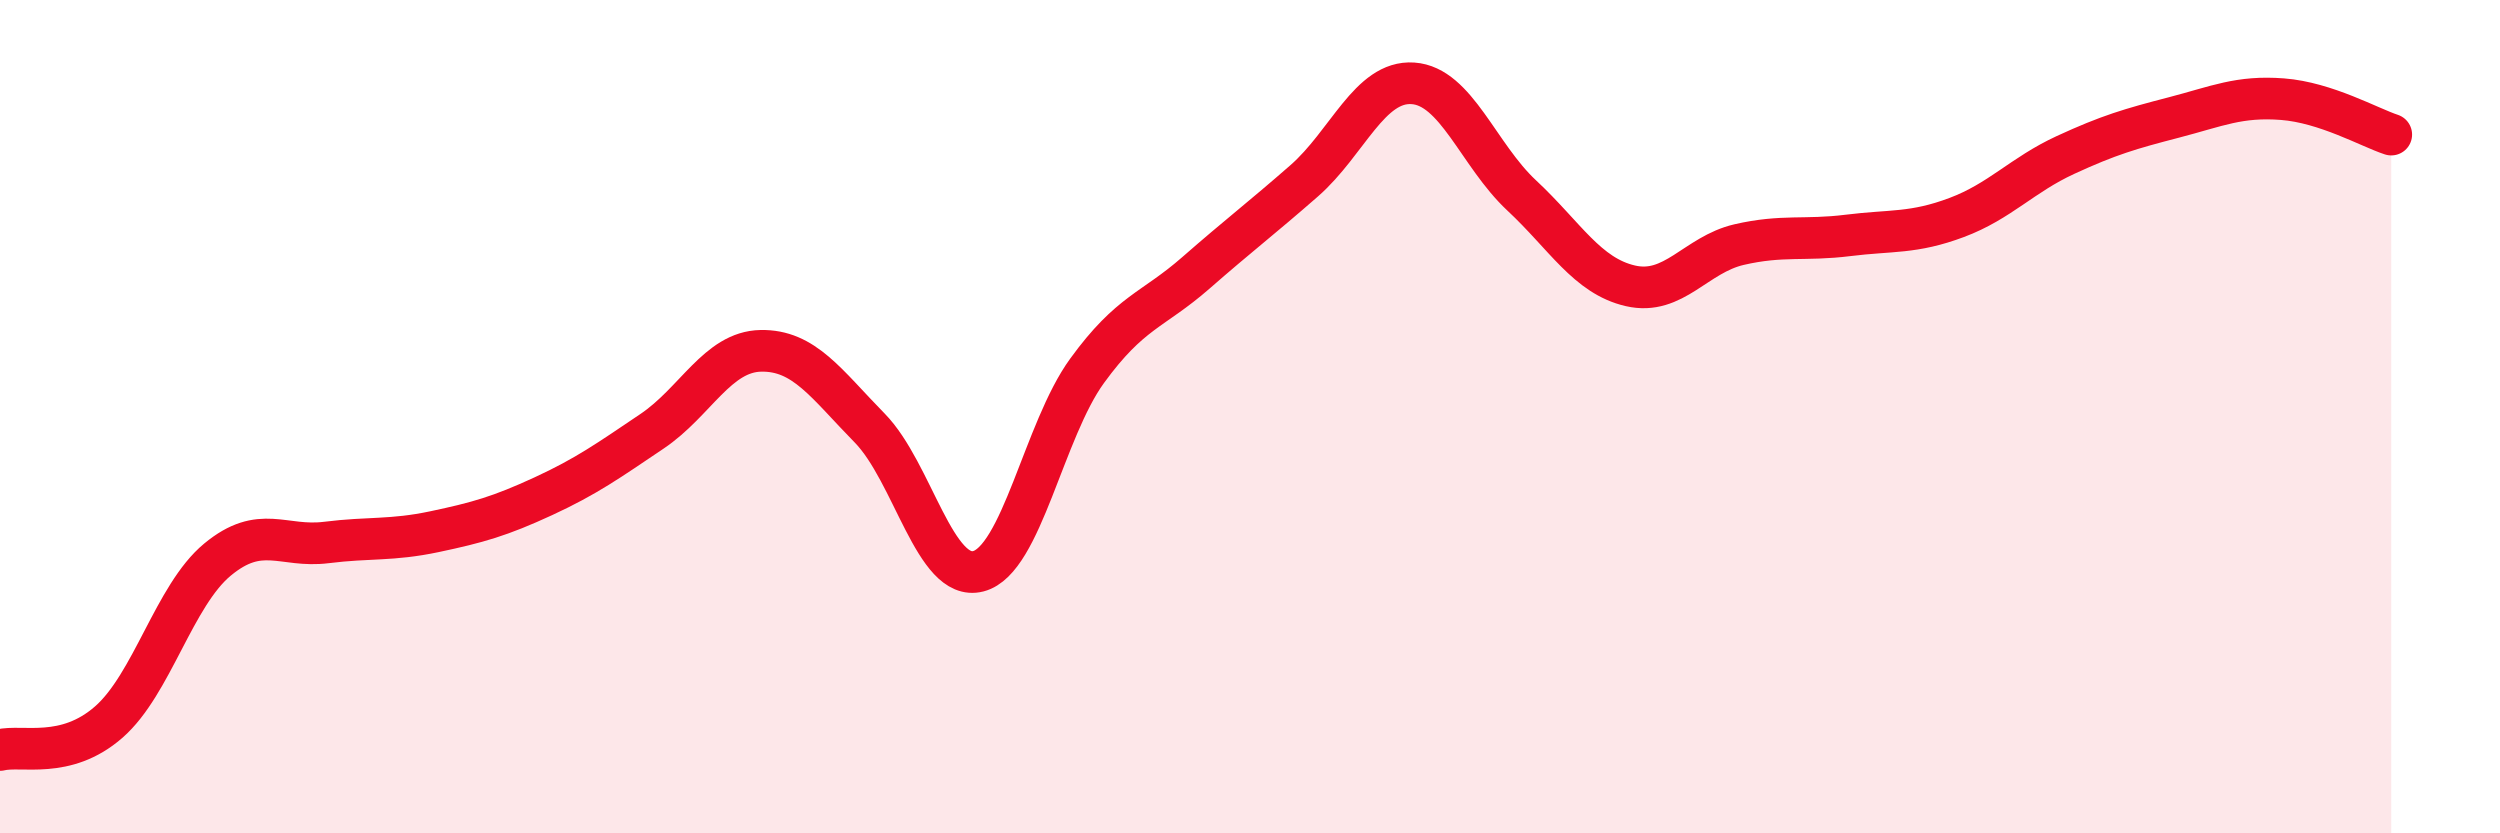
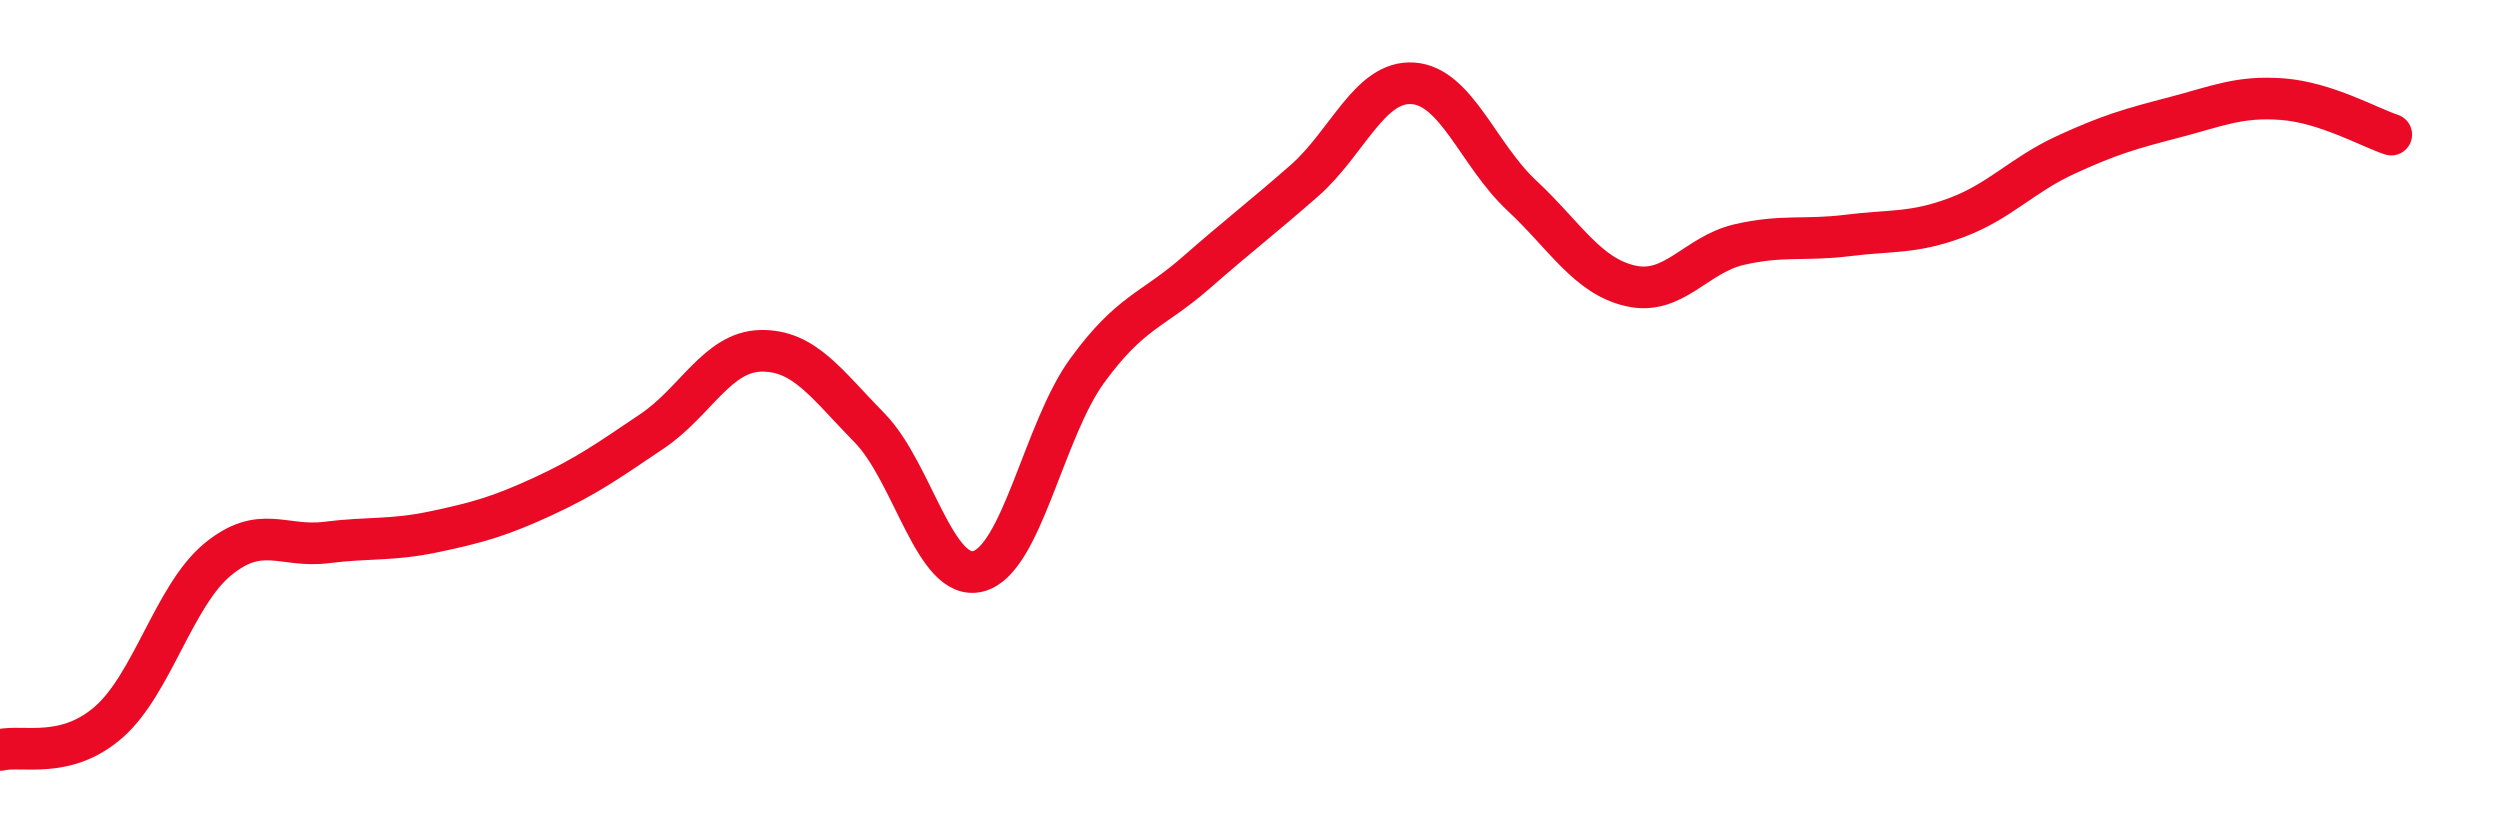
<svg xmlns="http://www.w3.org/2000/svg" width="60" height="20" viewBox="0 0 60 20">
-   <path d="M 0,18 C 0.52,17.87 1.57,18.24 2.61,17.33 C 3.65,16.42 4.18,14.29 5.22,13.43 C 6.26,12.57 6.79,13.15 7.83,13.02 C 8.87,12.89 9.39,12.98 10.43,12.76 C 11.47,12.54 12,12.39 13.04,11.91 C 14.08,11.43 14.61,11.05 15.65,10.35 C 16.69,9.65 17.22,8.44 18.26,8.42 C 19.3,8.4 19.83,9.21 20.87,10.27 C 21.91,11.33 22.44,13.98 23.48,13.71 C 24.52,13.44 25.05,10.33 26.09,8.9 C 27.13,7.47 27.66,7.46 28.7,6.55 C 29.74,5.64 30.26,5.25 31.3,4.34 C 32.34,3.43 32.87,1.93 33.91,2 C 34.95,2.07 35.48,3.72 36.52,4.69 C 37.56,5.66 38.09,6.62 39.13,6.86 C 40.17,7.1 40.7,6.11 41.74,5.87 C 42.78,5.63 43.31,5.78 44.35,5.65 C 45.39,5.52 45.92,5.61 46.96,5.22 C 48,4.83 48.53,4.2 49.57,3.72 C 50.61,3.24 51.13,3.09 52.17,2.82 C 53.21,2.55 53.74,2.3 54.78,2.38 C 55.82,2.46 56.87,3.06 57.39,3.23L57.39 20L0 20Z" fill="#EB0A25" opacity="0.1" stroke-linecap="round" stroke-linejoin="round" />
  <path d="M 0,18 C 0.52,17.87 1.57,18.24 2.61,17.33 C 3.65,16.42 4.18,14.29 5.22,13.43 C 6.26,12.57 6.79,13.15 7.83,13.02 C 8.87,12.89 9.39,12.98 10.43,12.76 C 11.47,12.54 12,12.39 13.04,11.91 C 14.08,11.43 14.61,11.05 15.65,10.35 C 16.69,9.65 17.22,8.44 18.26,8.42 C 19.3,8.4 19.83,9.21 20.87,10.27 C 21.91,11.33 22.44,13.98 23.48,13.71 C 24.52,13.44 25.05,10.33 26.09,8.9 C 27.13,7.47 27.66,7.46 28.7,6.55 C 29.74,5.64 30.26,5.25 31.3,4.34 C 32.34,3.43 32.87,1.93 33.91,2 C 34.95,2.07 35.48,3.72 36.52,4.69 C 37.56,5.66 38.09,6.62 39.13,6.86 C 40.17,7.1 40.7,6.11 41.74,5.87 C 42.78,5.63 43.31,5.78 44.35,5.65 C 45.39,5.52 45.92,5.61 46.96,5.22 C 48,4.83 48.53,4.2 49.57,3.72 C 50.61,3.24 51.13,3.09 52.17,2.82 C 53.21,2.55 53.74,2.3 54.78,2.38 C 55.82,2.46 56.87,3.06 57.39,3.23" stroke="#EB0A25" stroke-width="1" fill="none" stroke-linecap="round" stroke-linejoin="round" />
</svg>